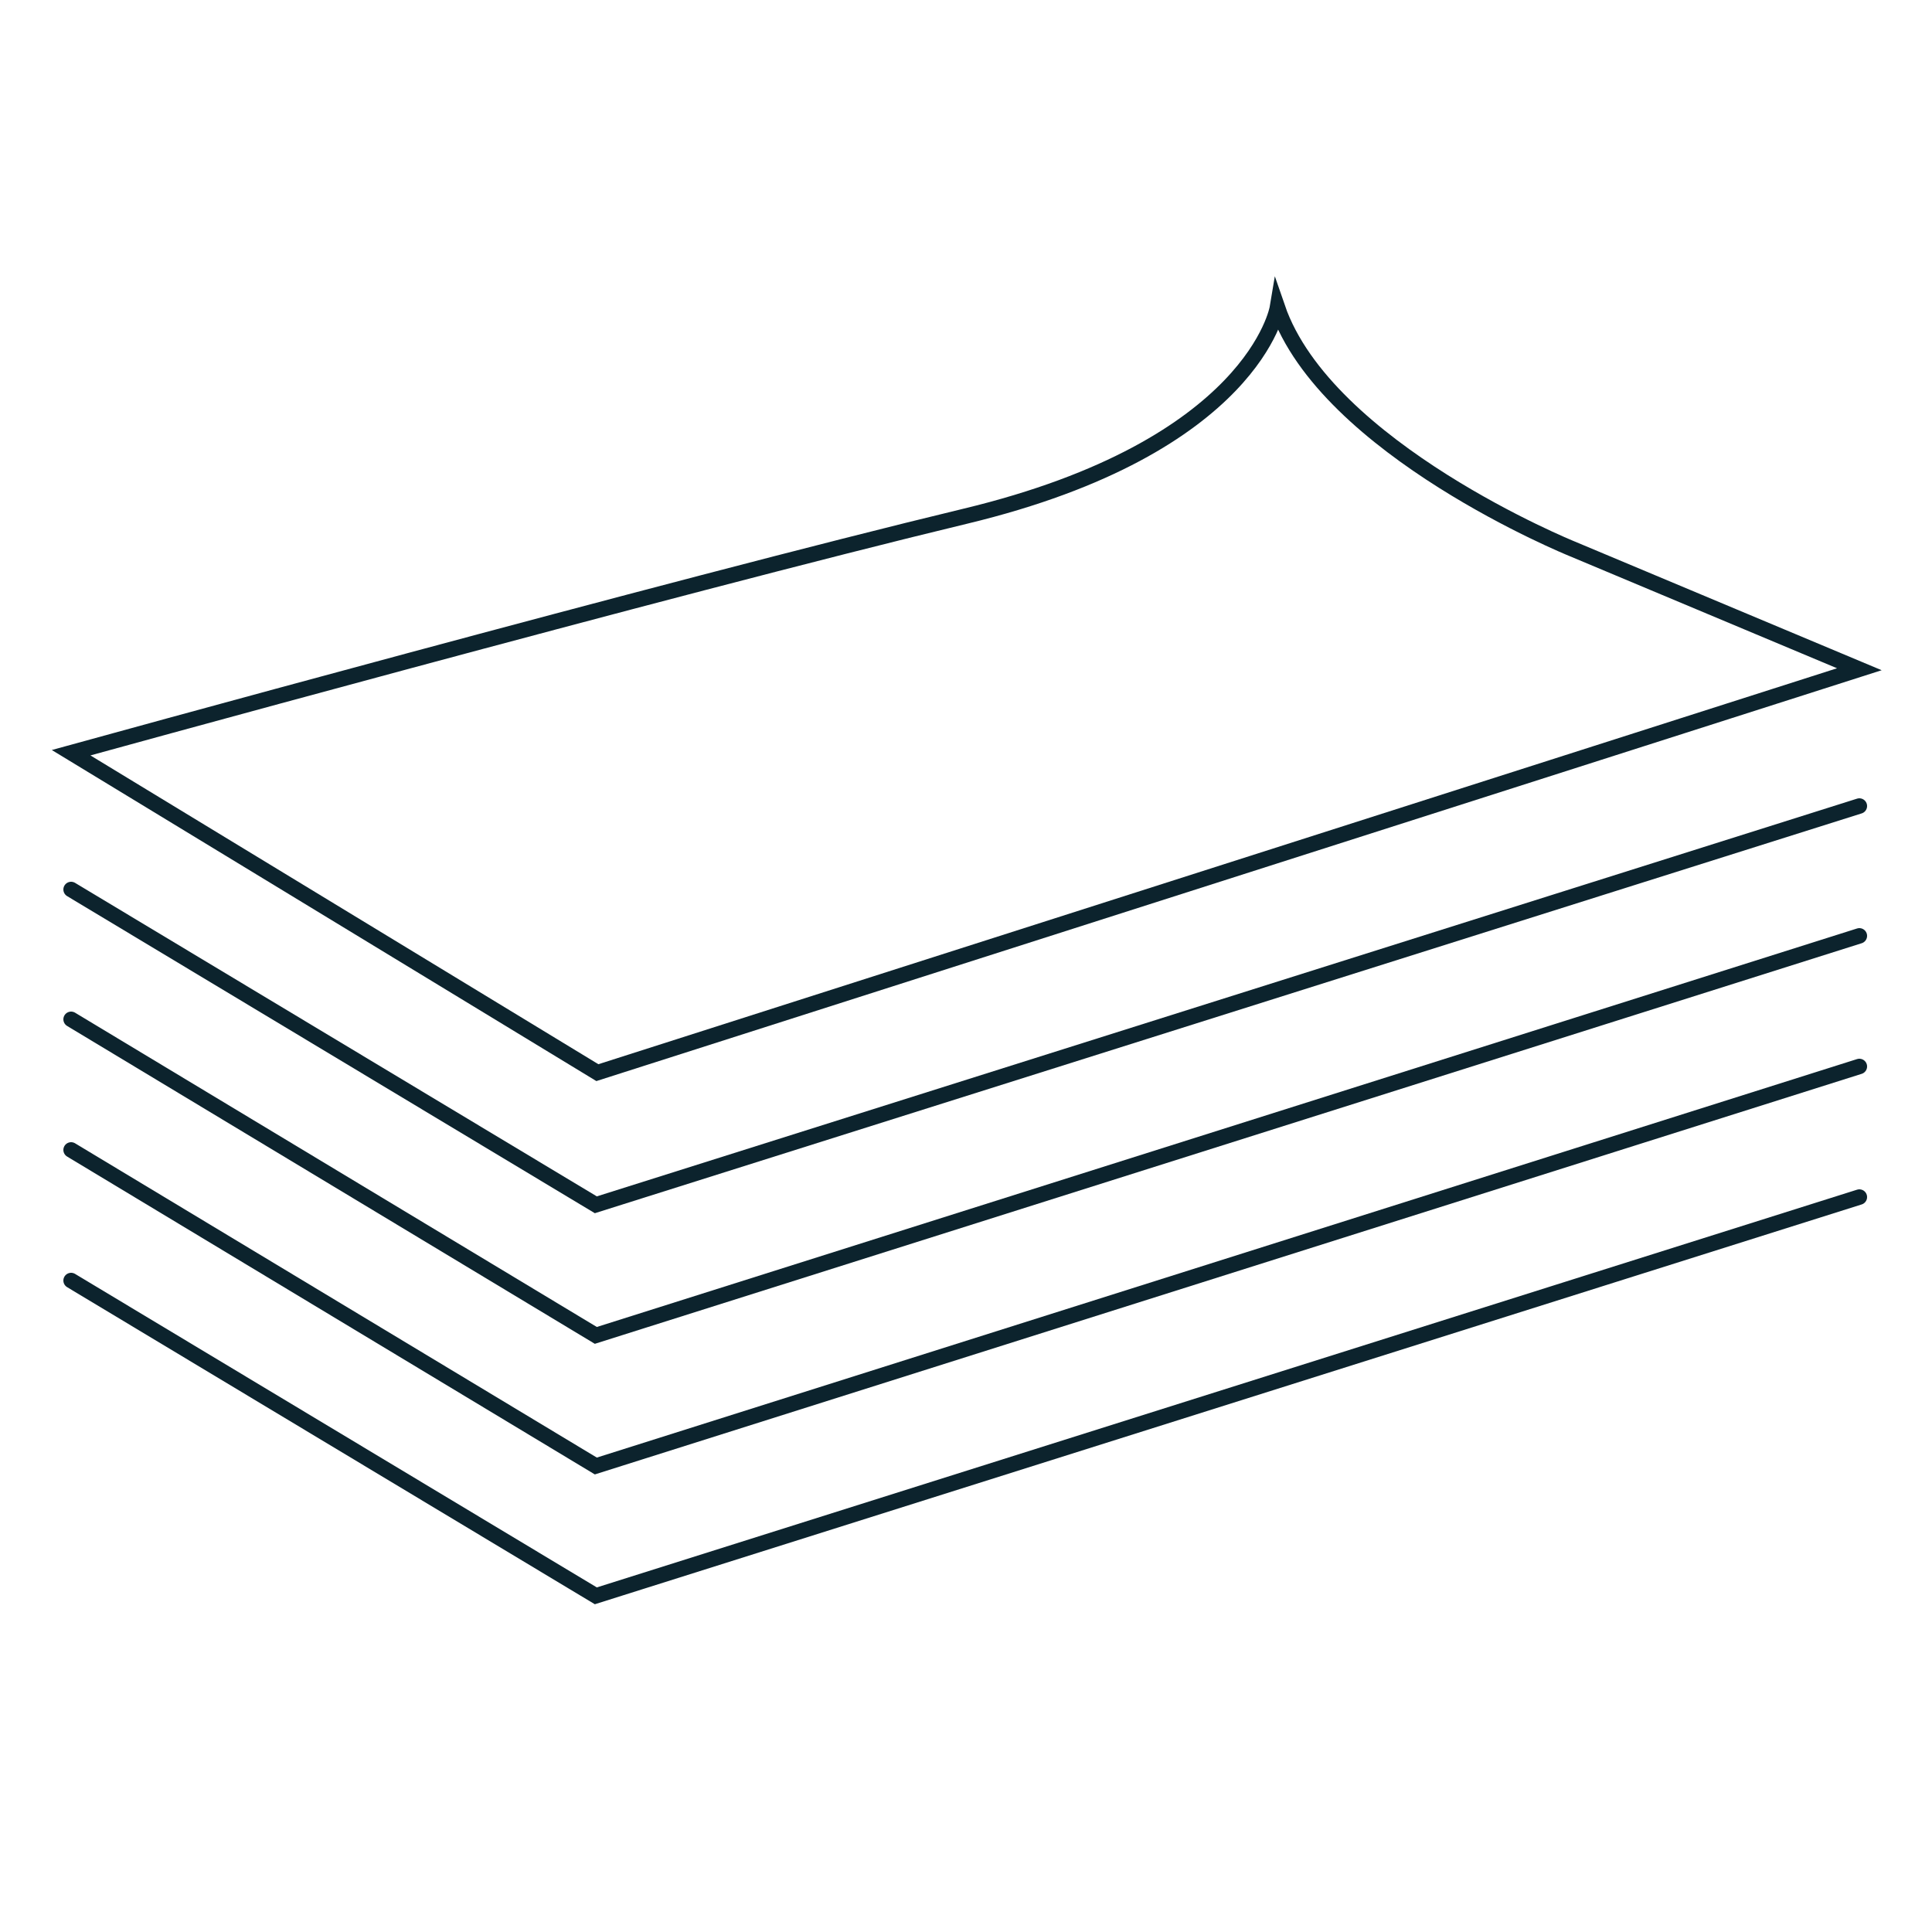
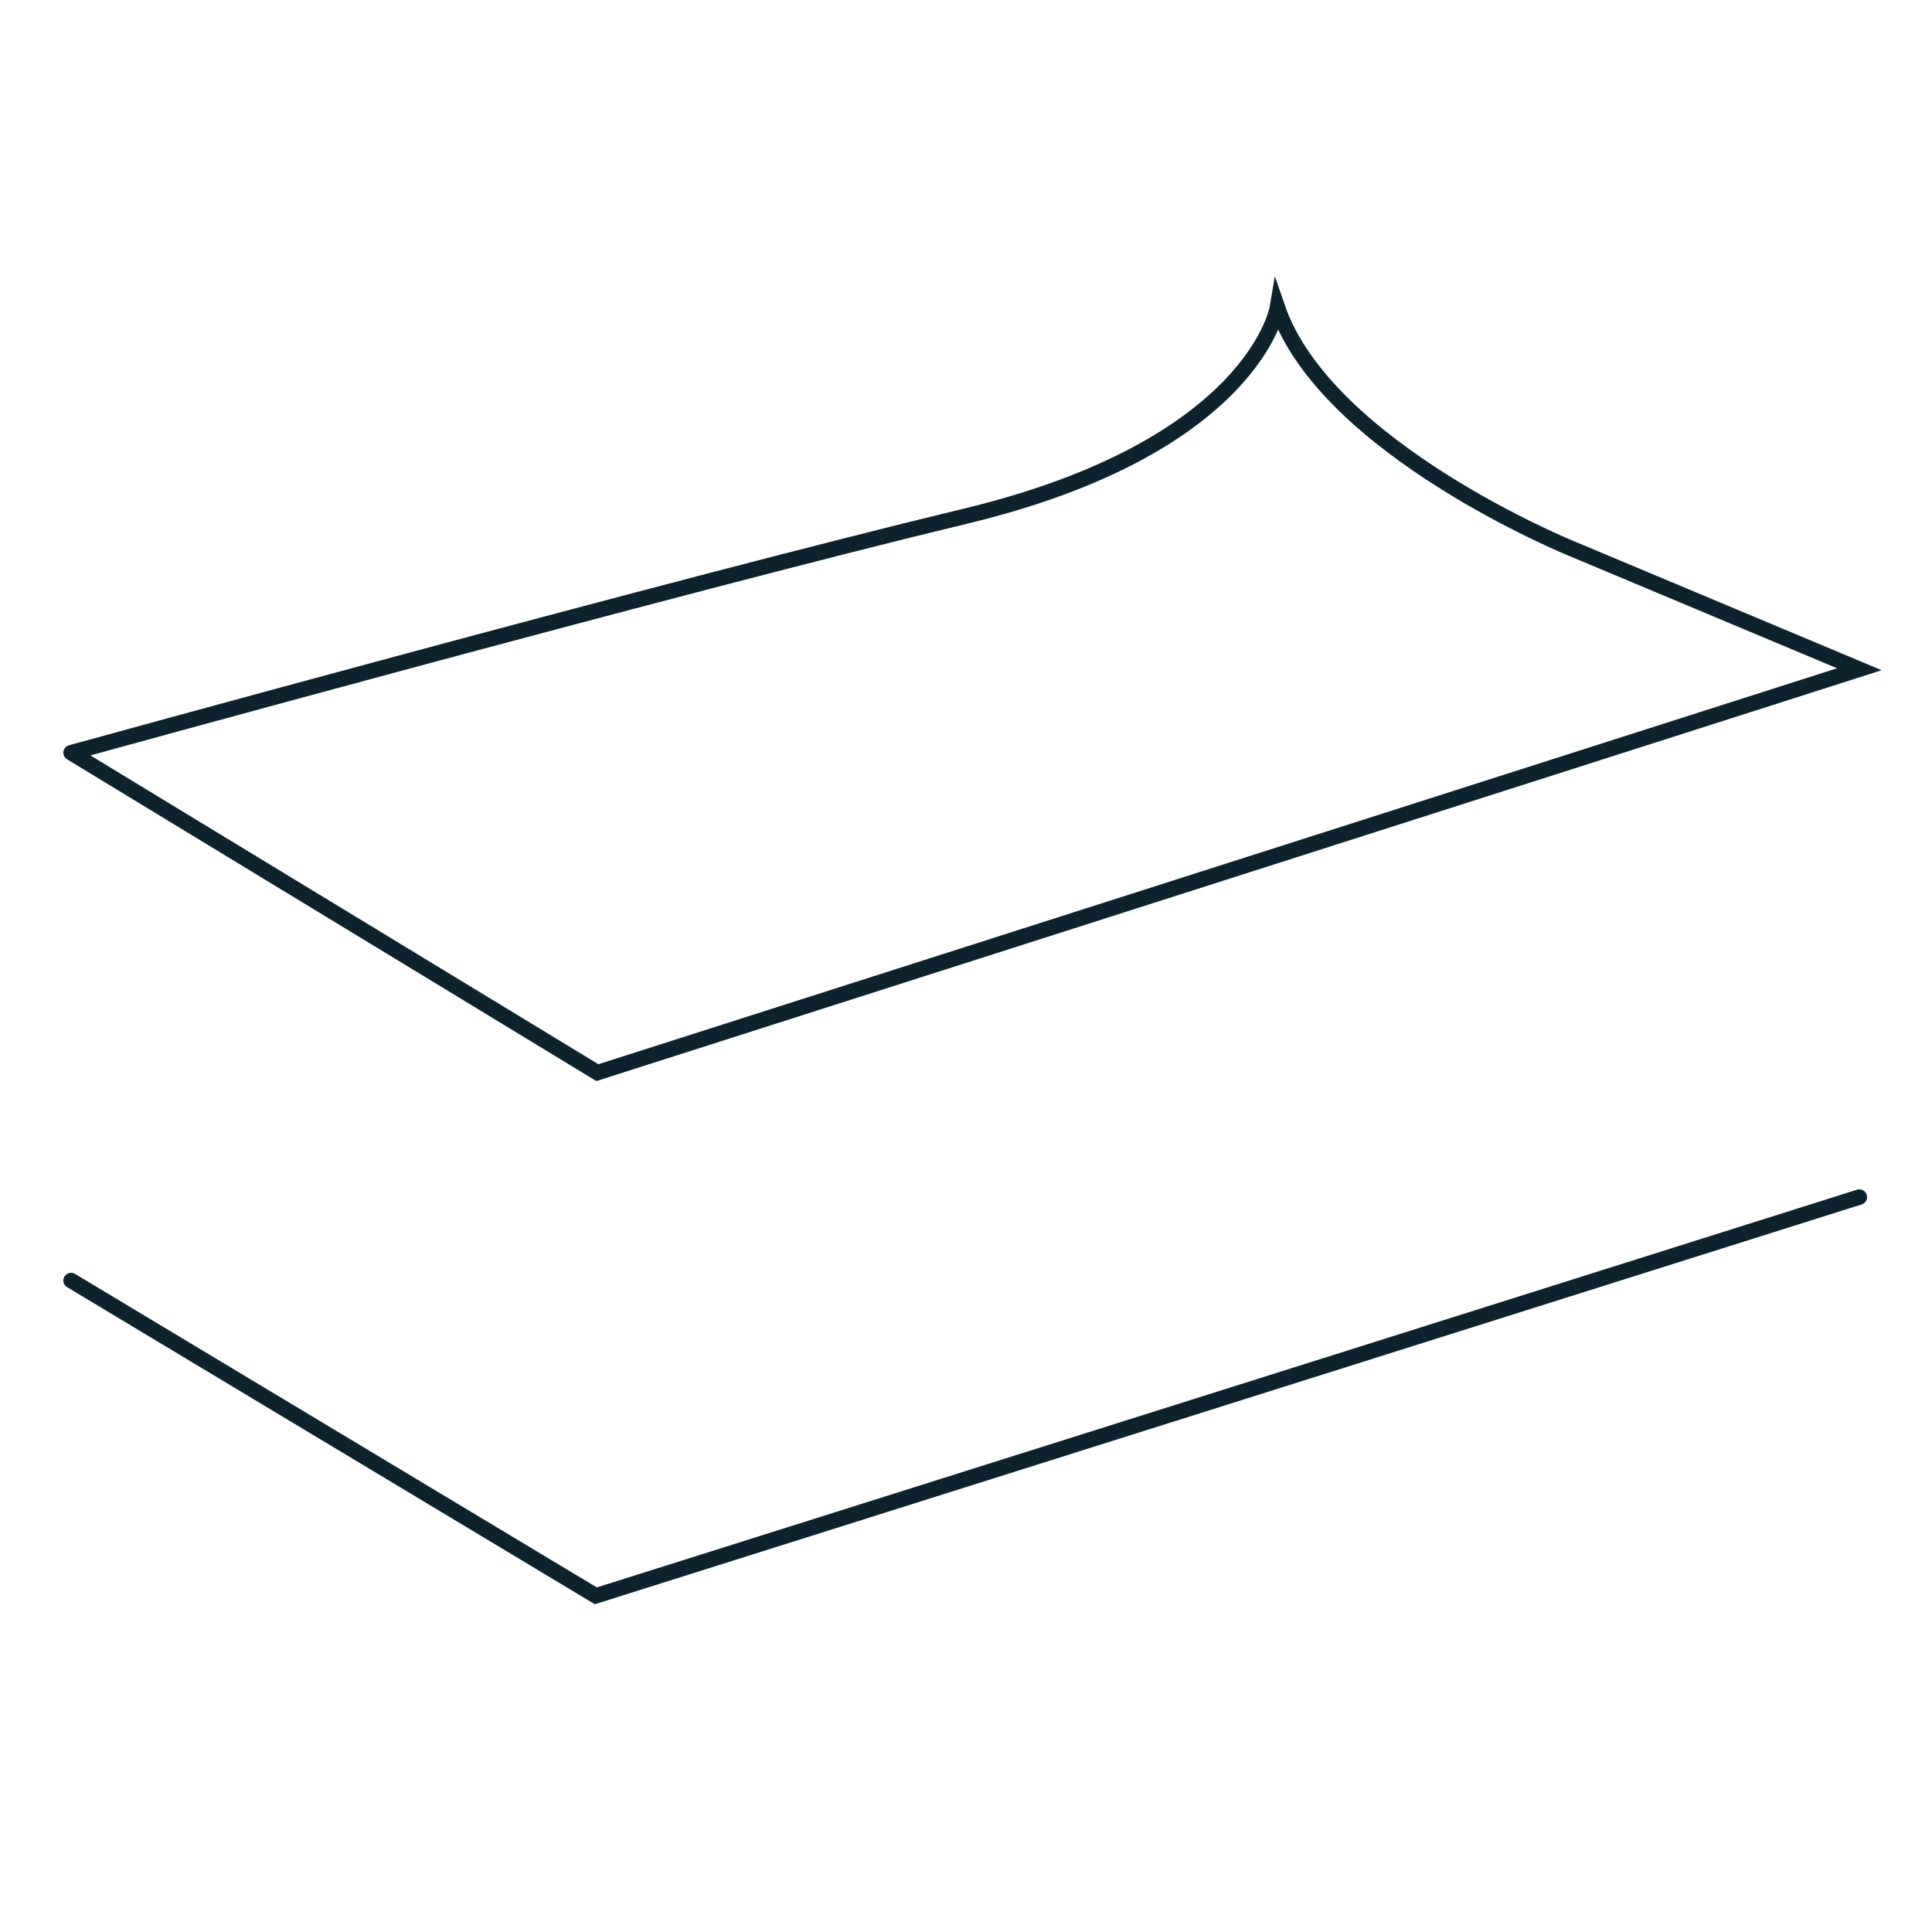
<svg xmlns="http://www.w3.org/2000/svg" version="1.1" x="0px" y="0px" viewBox="0 0 250 250" style="enable-background:new 0 0 250 250;" xml:space="preserve">
  <style type="text/css">
	.st0{fill:none;stroke:#0B232D;stroke-width:2;stroke-linecap:round;stroke-miterlimit:10;}
	.st1{fill:none;stroke:#0C232D;stroke-width:2;stroke-linecap:round;stroke-miterlimit:10;}
	.st2{fill:#0C232D;}
</style>
  <g id="Capa_1">
    <g>
      <g>
-         <path class="st1" d="M9.2,97.4l68.1,41.4l163.3-52.2l-37.2-15.6c0,0-31.8-12.9-38.1-31.2c0,0-3,18-40.4,27S9.2,97.4,9.2,97.4z" />
-         <polyline class="st1" points="9.2,115.1 77.1,155.9 240.6,104.3    " />
-         <polyline class="st1" points="9.2,131.9 77.1,172.8 240.6,121.1    " />
-         <polyline class="st1" points="9.2,148.8 77.1,189.7 240.6,138    " />
+         <path class="st1" d="M9.2,97.4l68.1,41.4l163.3-52.2l-37.2-15.6c0,0-31.8-12.9-38.1-31.2c0,0-3,18-40.4,27S9.2,97.4,9.2,97.4" />
        <polyline class="st1" points="9.2,165.7 77.1,206.5 240.6,154.9    " />
      </g>
    </g>
  </g>
  <g id="Capa_2">
</g>
</svg>